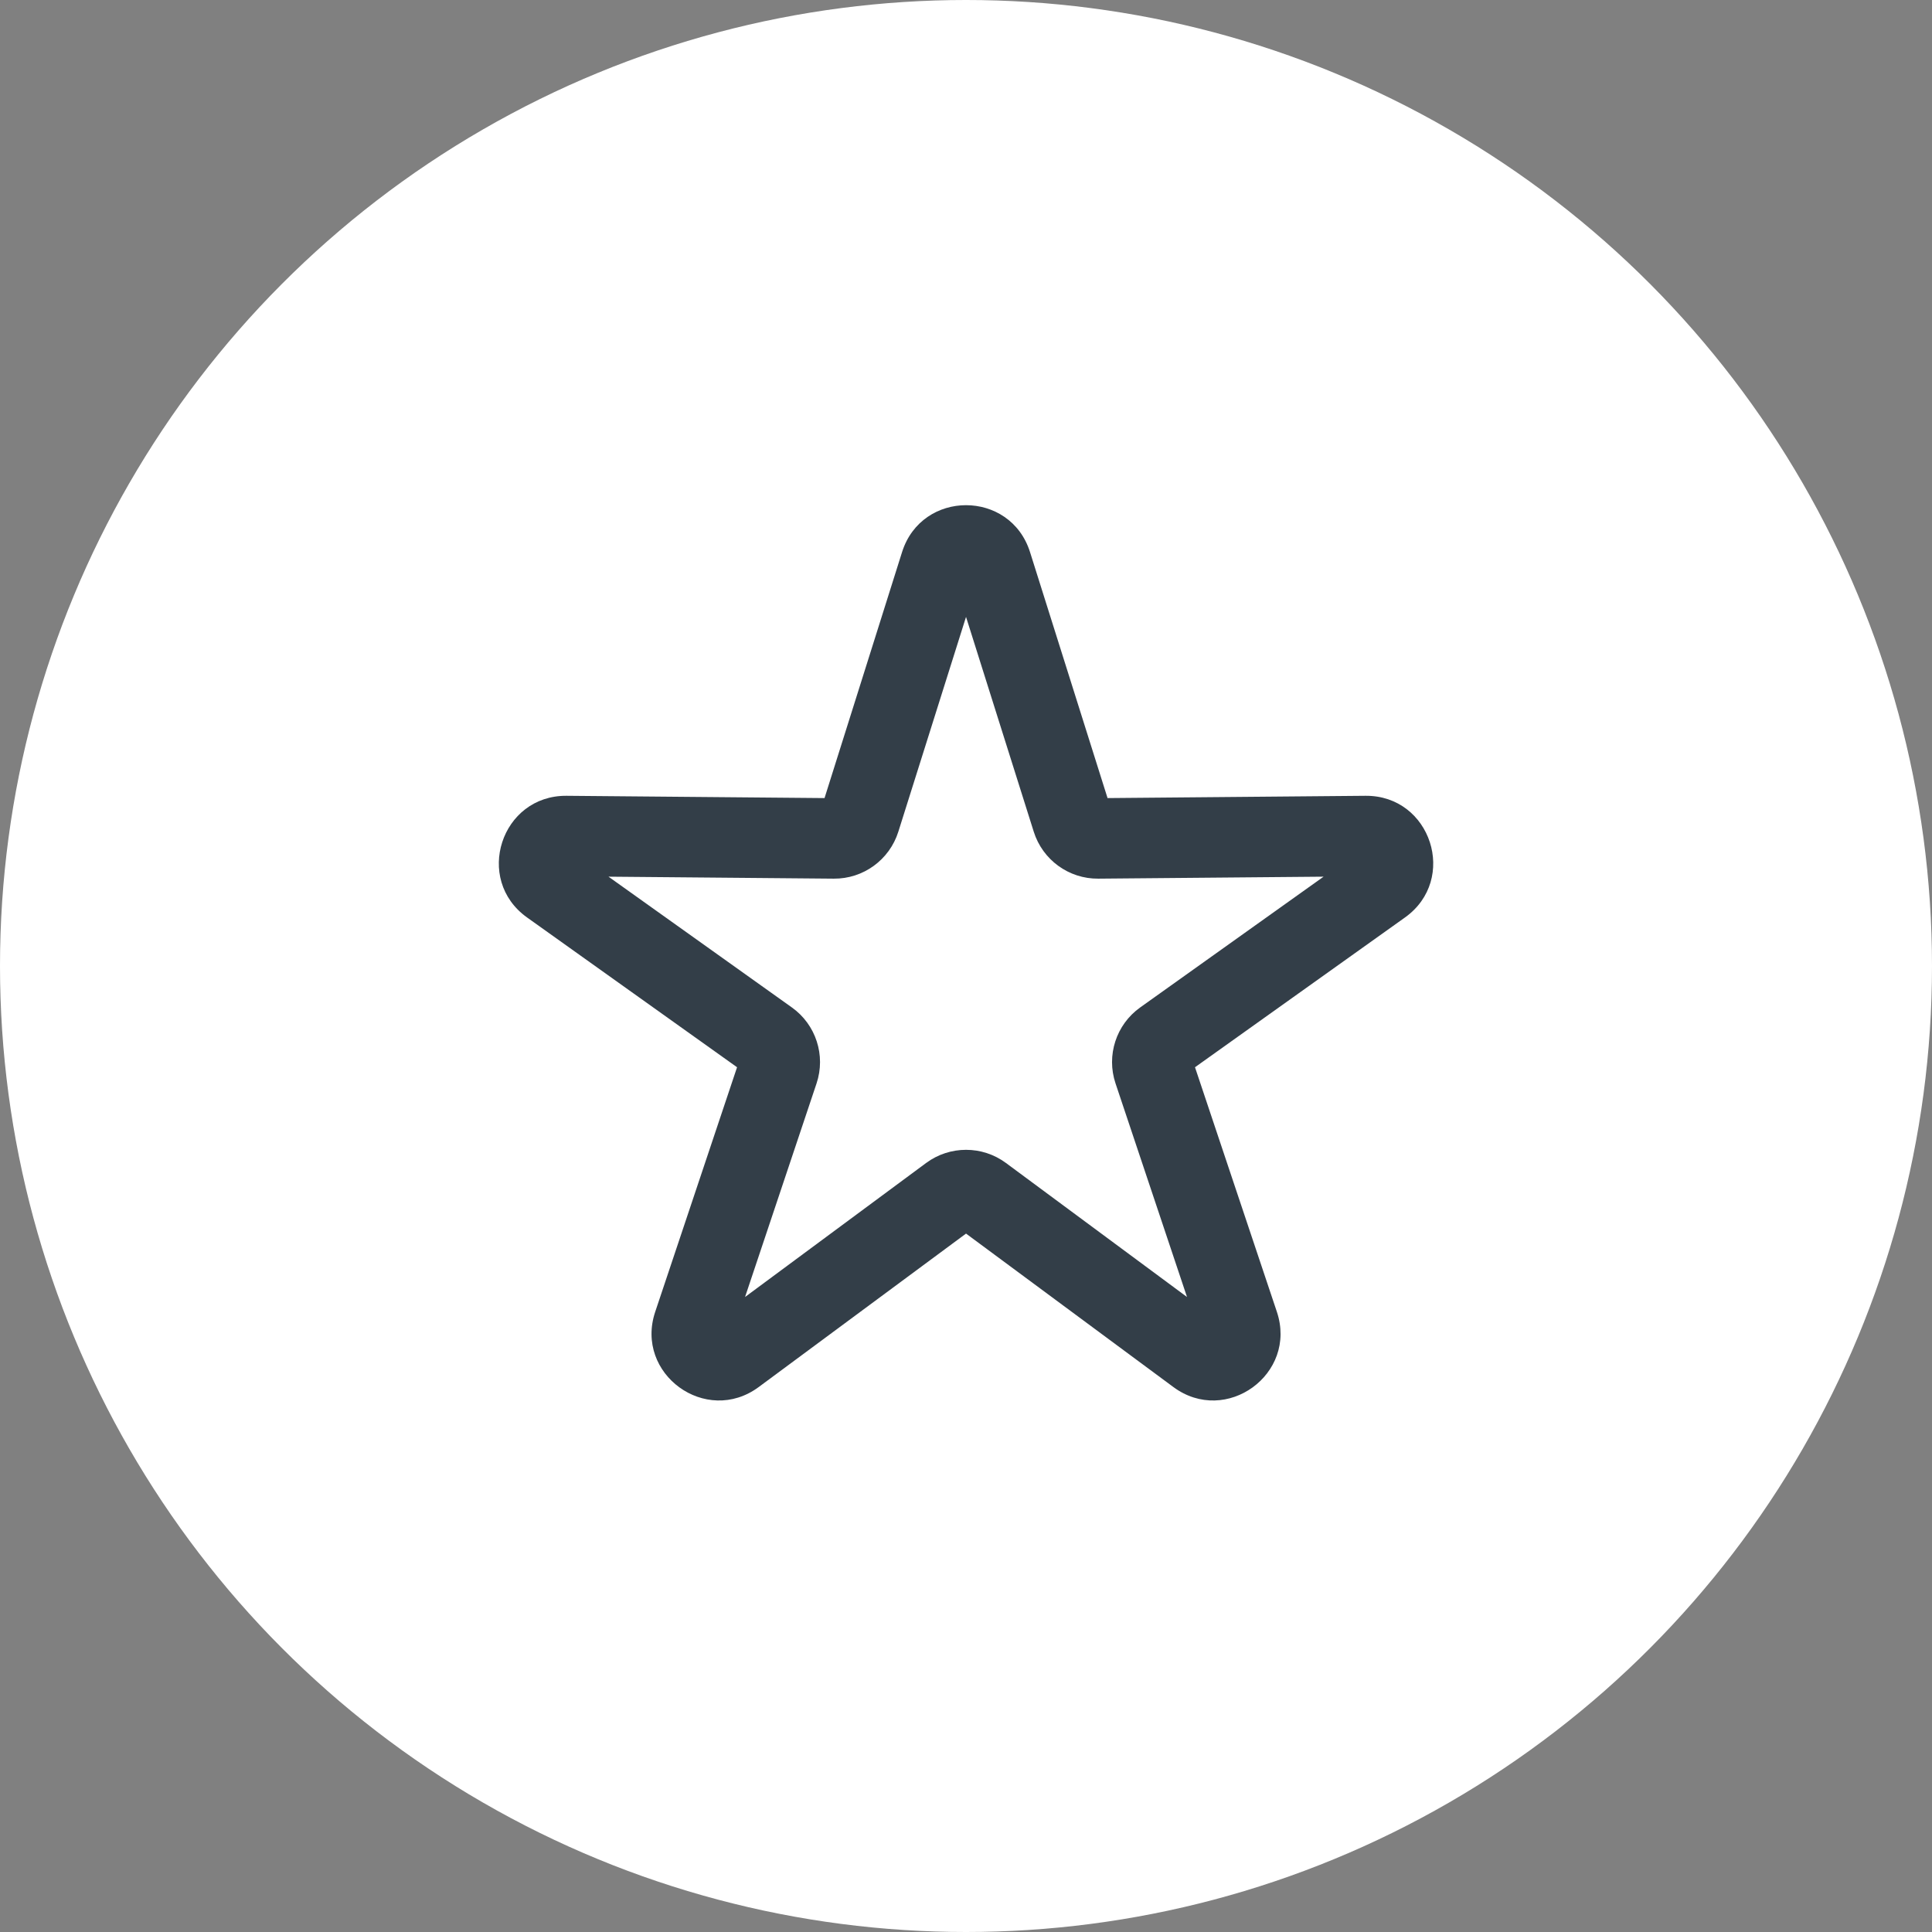
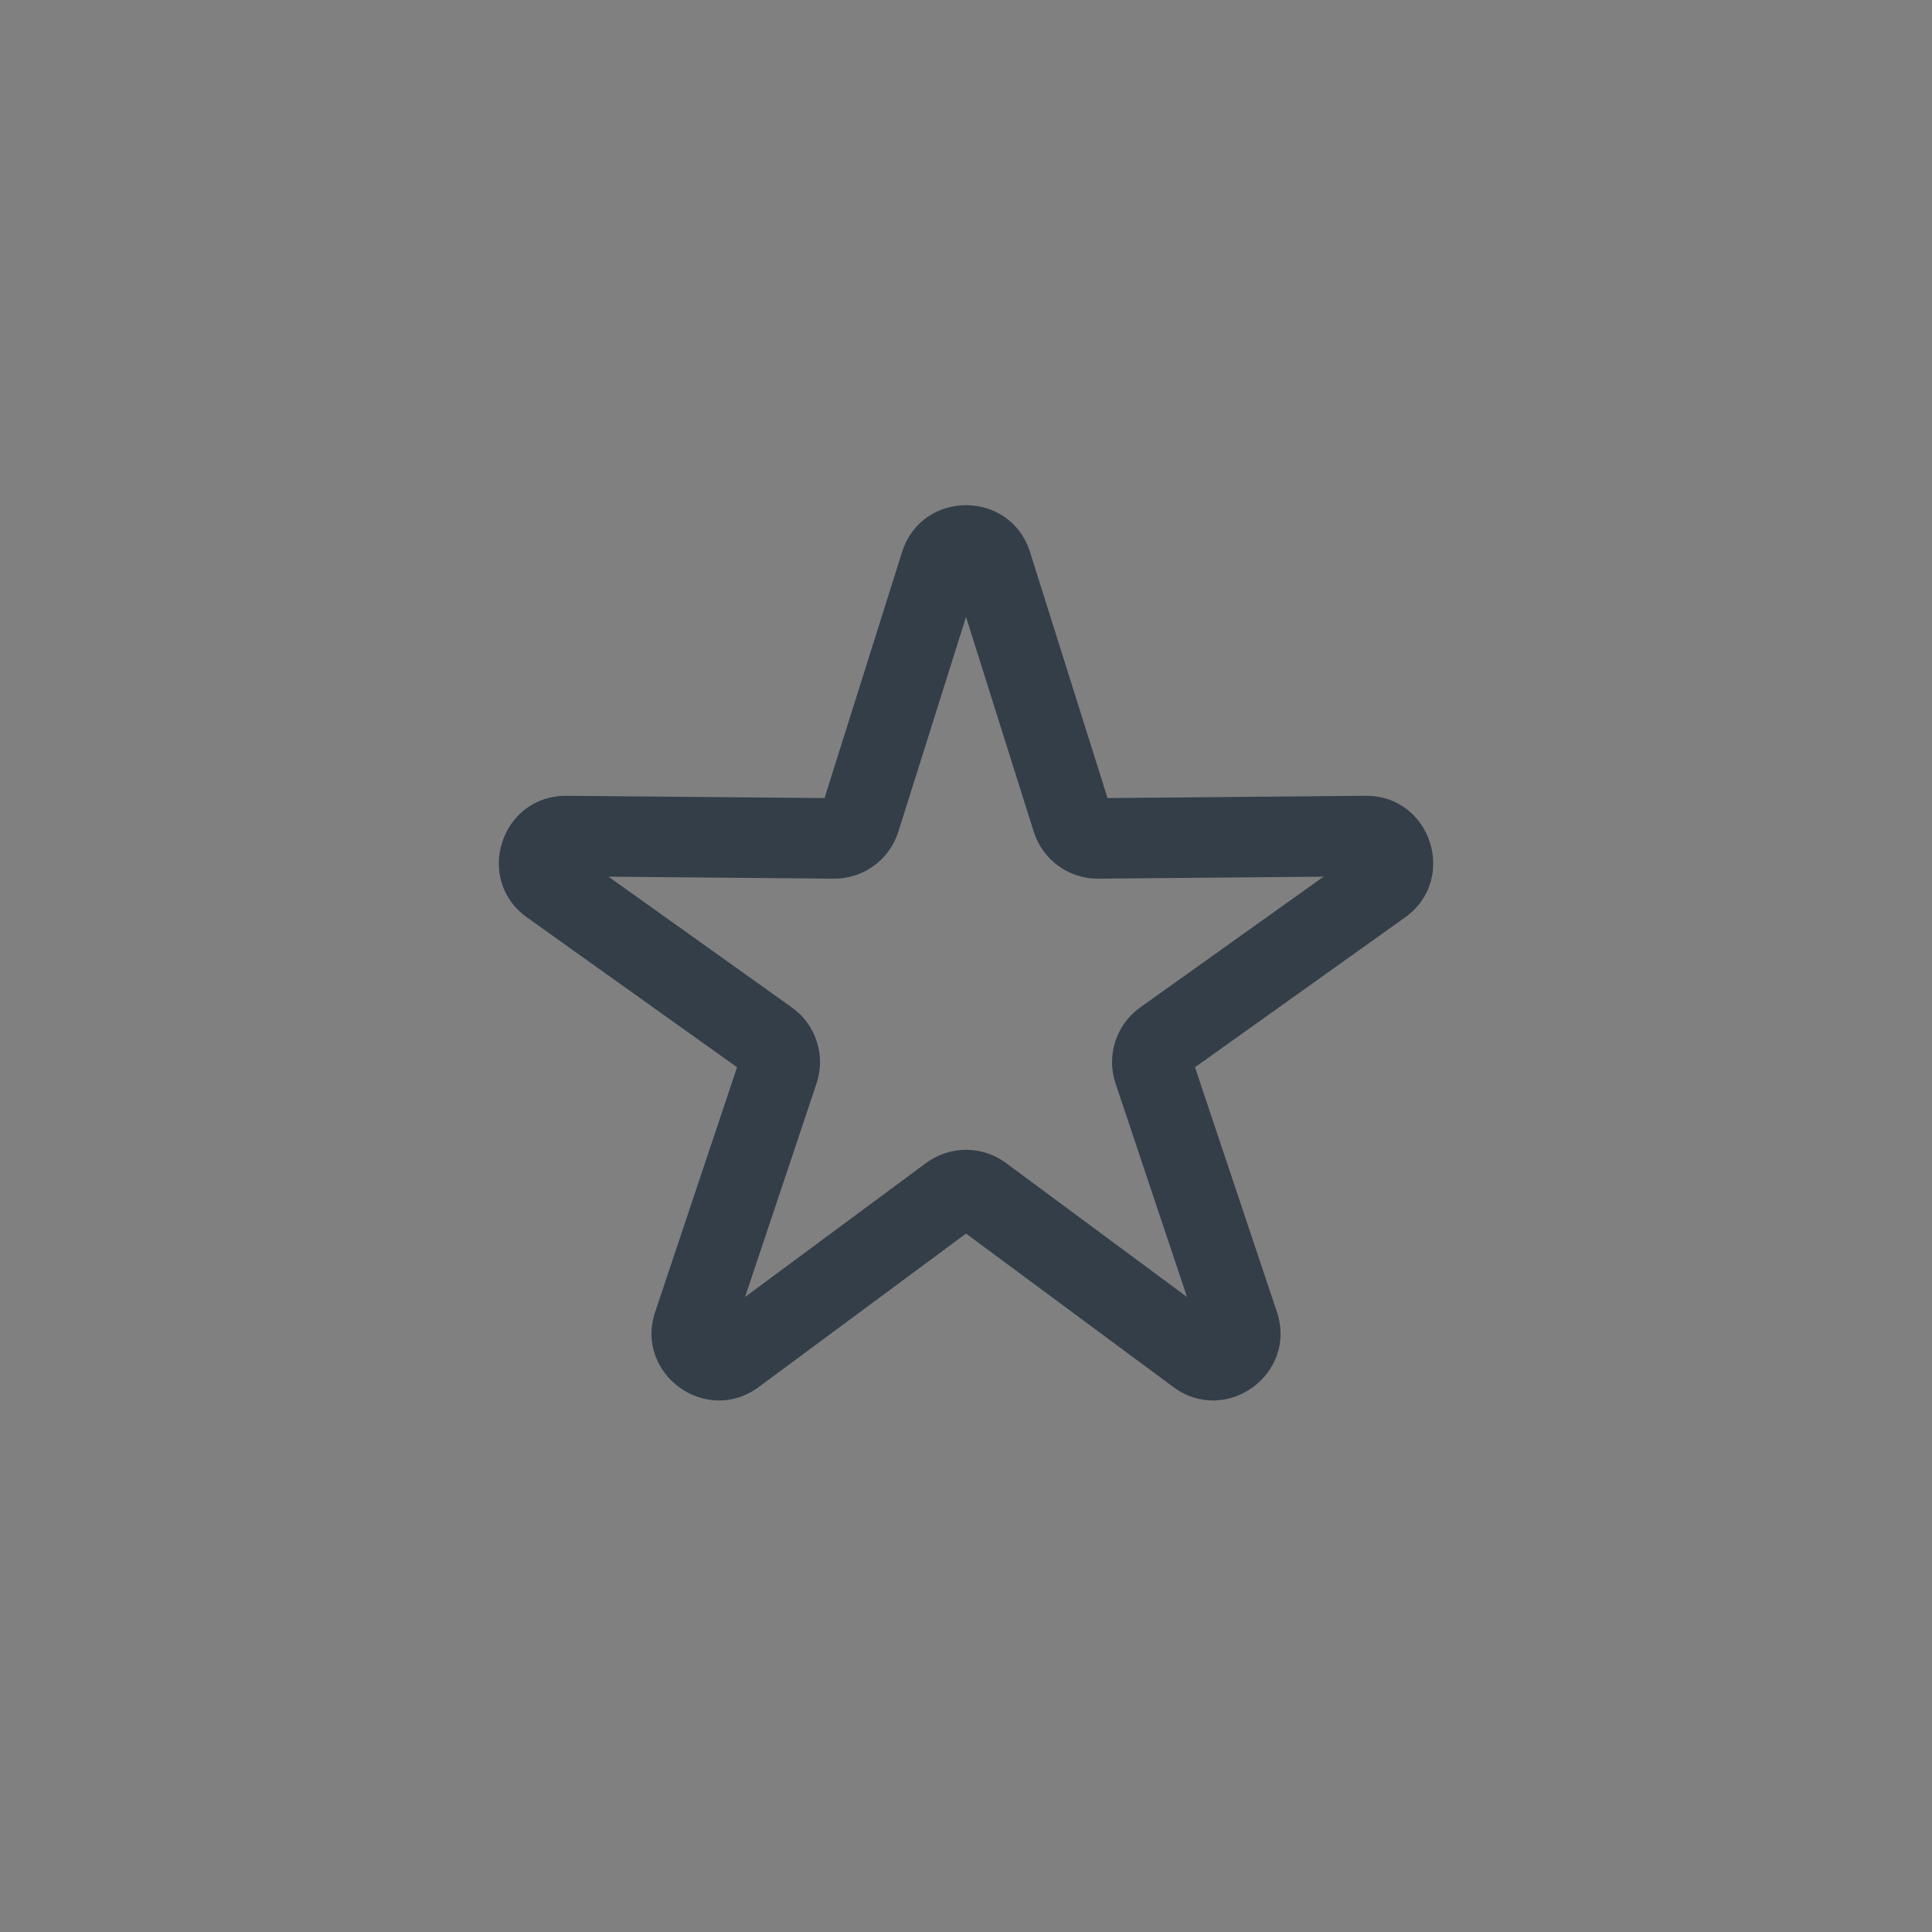
<svg xmlns="http://www.w3.org/2000/svg" width="72" height="72" viewBox="0 0 72 72" fill="none">
  <rect x="0" y="0" width="72" height="72" fill="#808080" stroke="none" />
-   <circle cx="36" cy="36" r="36" fill="white" />
  <path fill-rule="evenodd" clip-rule="evenodd" d="M33.617 20.575C34.352 18.244 37.651 18.244 38.386 20.575L41.275 29.742L50.886 29.657C53.33 29.635 54.349 32.773 52.359 34.192L44.534 39.773L47.585 48.887C48.361 51.205 45.691 53.144 43.727 51.69L36.001 45.972L28.276 51.69C26.311 53.144 23.642 51.205 24.418 48.887L27.468 39.773L19.643 34.192C17.653 32.773 18.673 29.635 21.117 29.657L30.728 29.742L33.617 20.575ZM36.001 22.99L33.478 30.996C33.147 32.045 32.17 32.755 31.071 32.745L22.677 32.671L29.511 37.545C30.407 38.183 30.779 39.331 30.431 40.374L27.766 48.335L34.514 43.341C35.398 42.687 36.605 42.687 37.489 43.341L44.236 48.335L41.572 40.374C41.223 39.331 41.596 38.183 42.491 37.545L49.326 32.671L40.931 32.745C39.832 32.755 38.855 32.045 38.525 30.996L36.001 22.99Z" fill="#333E48" />
</svg>